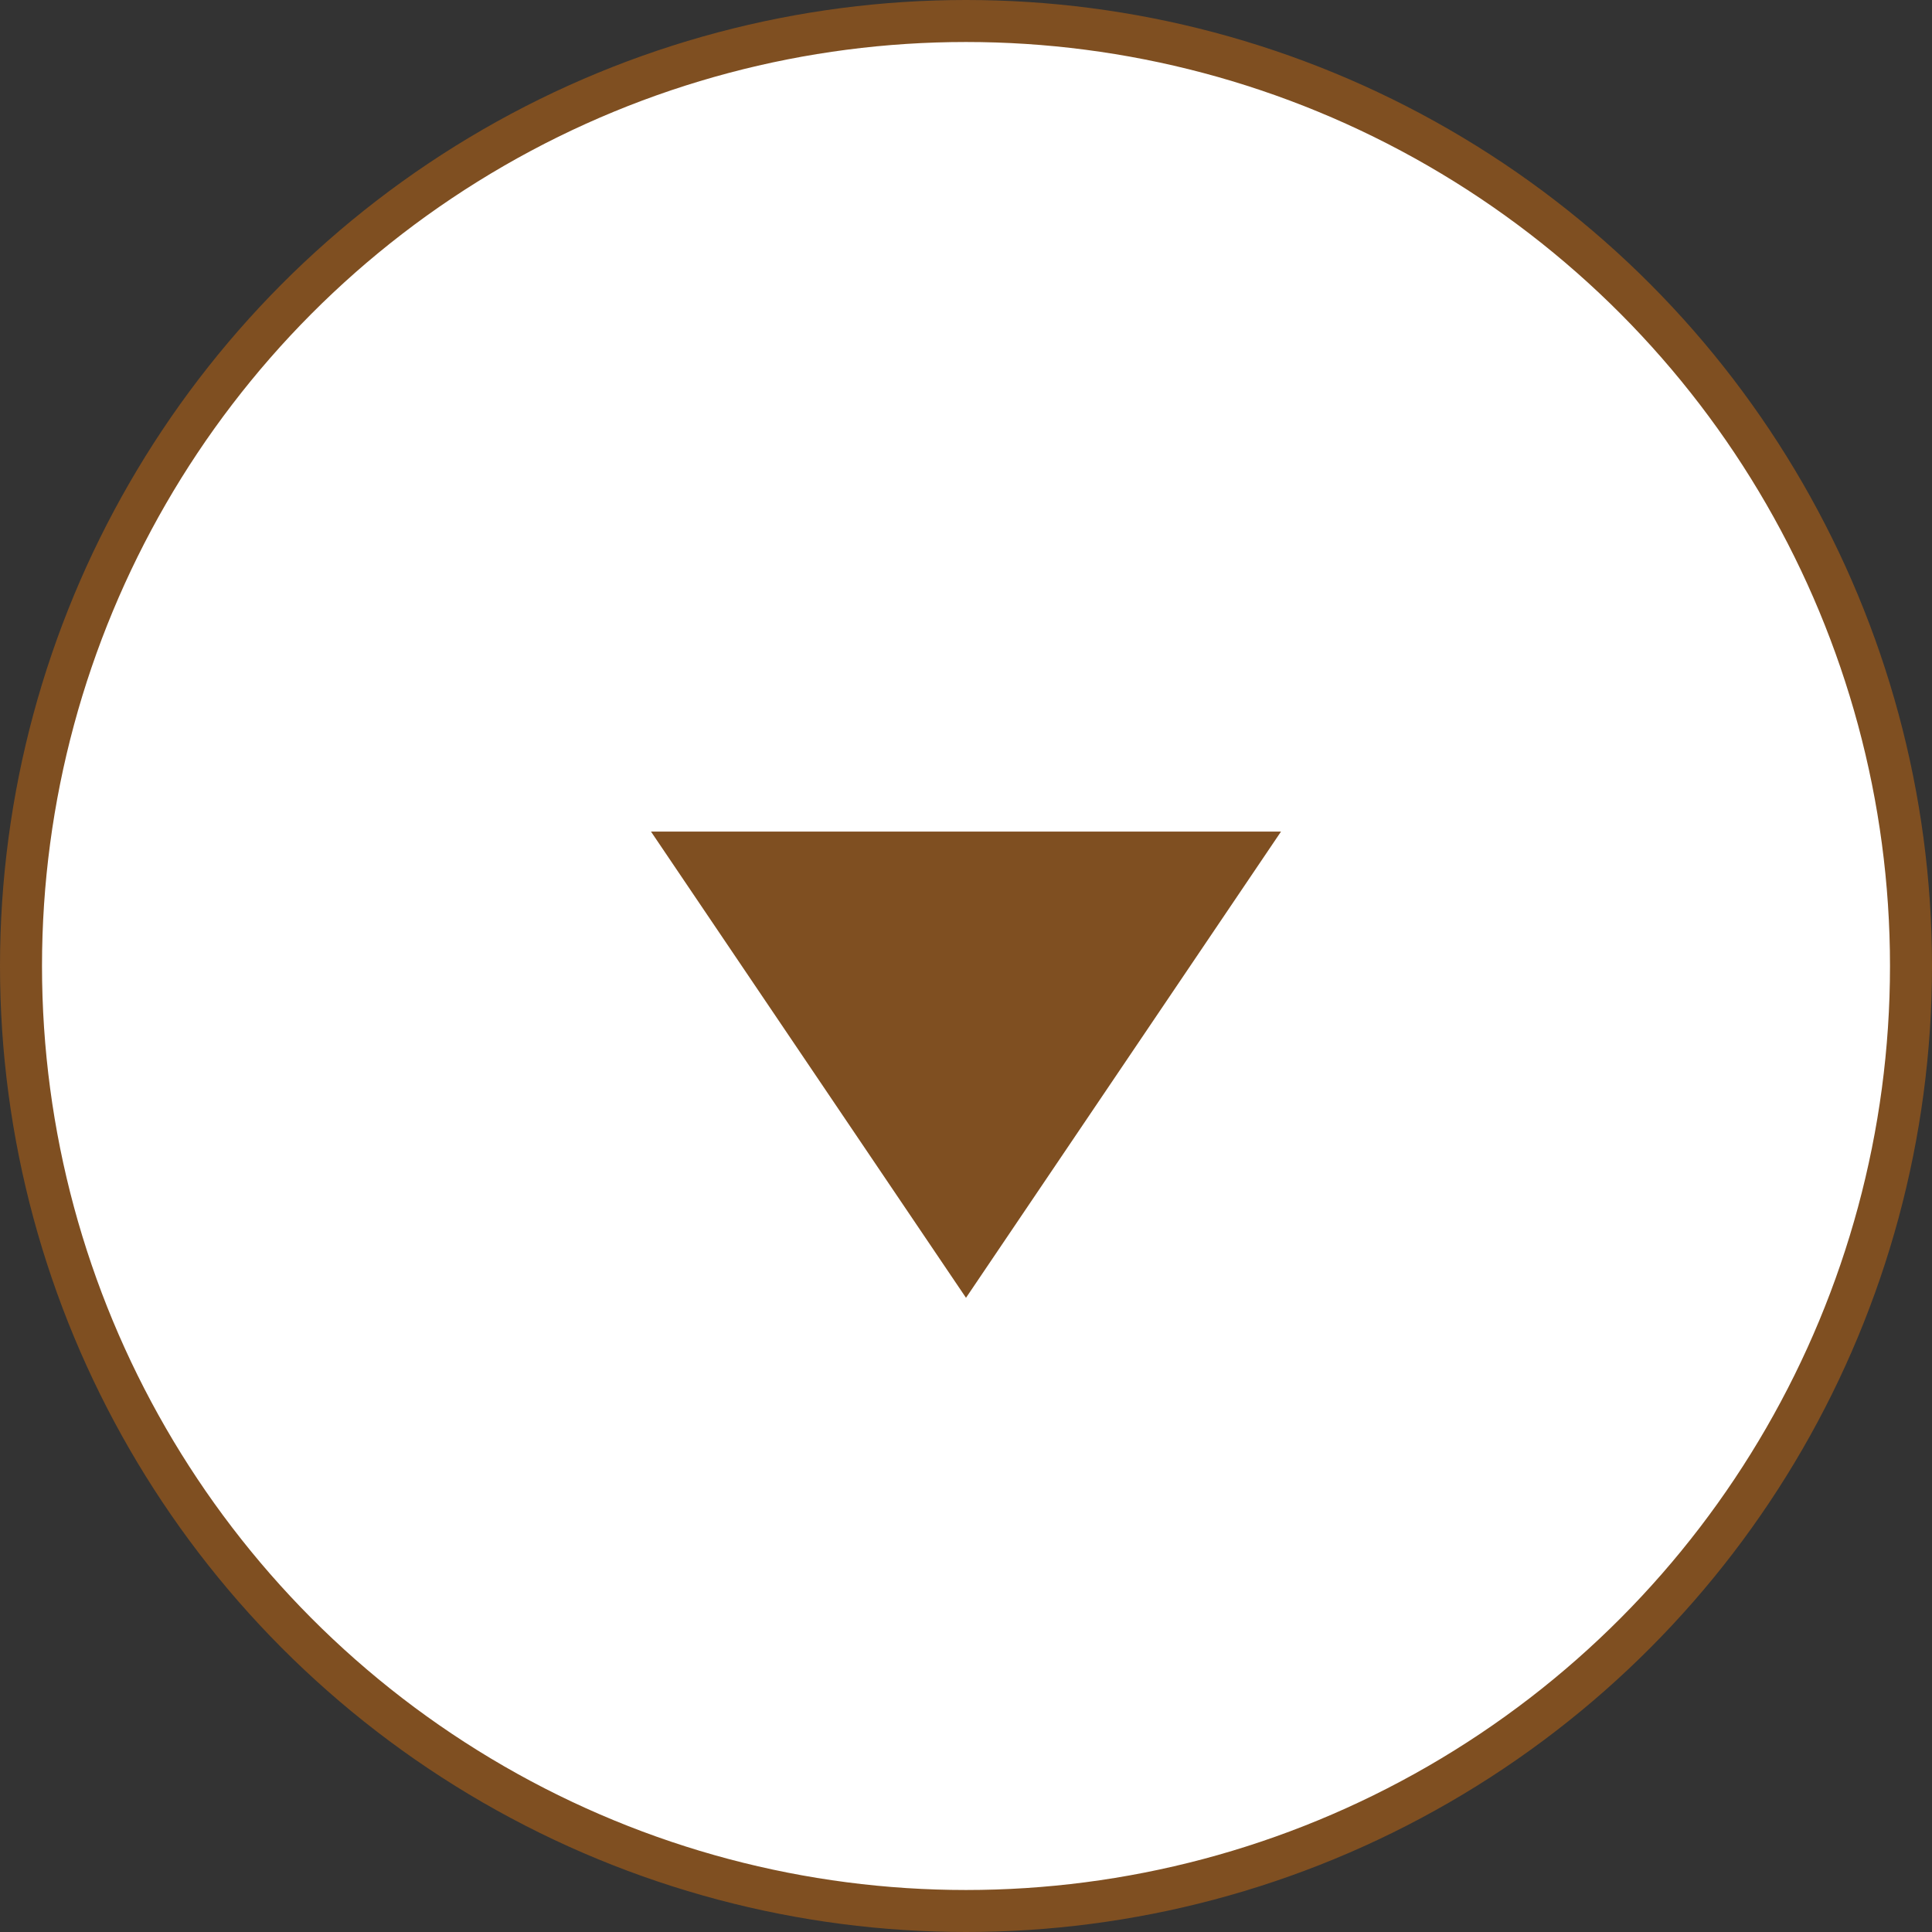
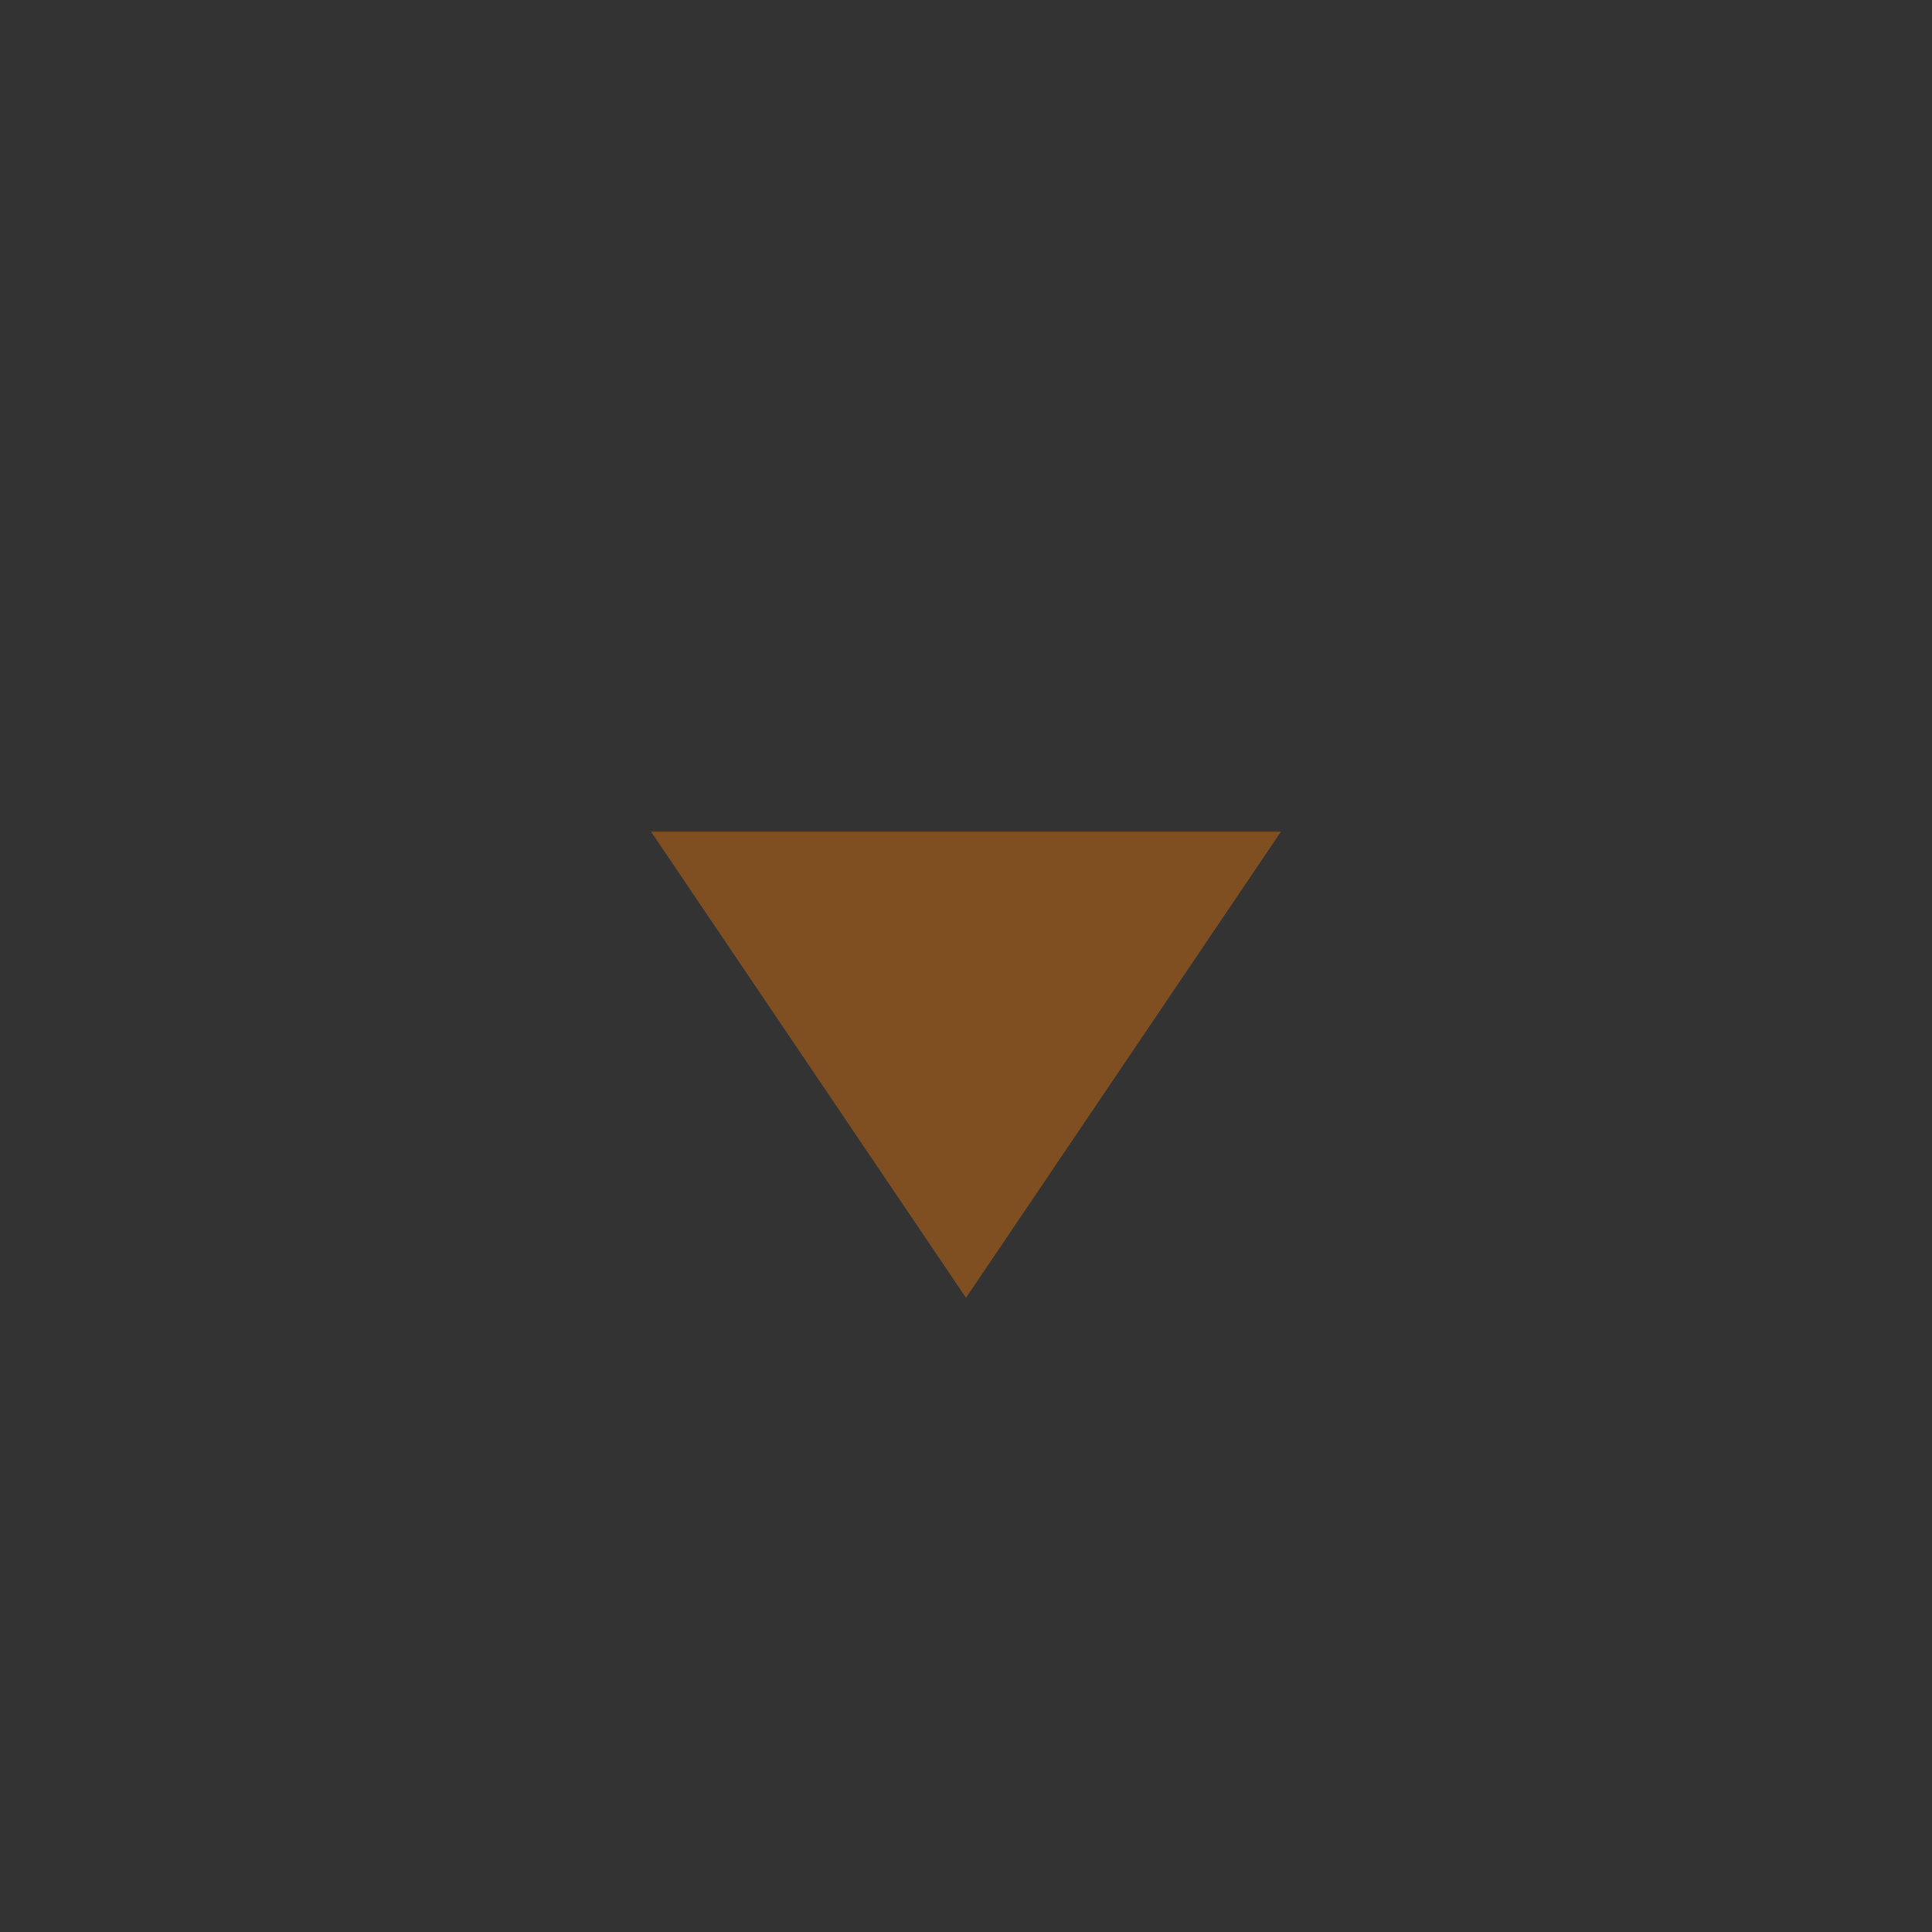
<svg xmlns="http://www.w3.org/2000/svg" version="1.1" id="レイヤー_1" x="0px" y="0px" width="46px" height="46px" viewBox="0 0 46 46" style="enable-background:new 0 0 46 46;" xml:space="preserve">
  <rect x="0" y="0" width="46" height="46" fill="#333333" stroke="none" />
  <style type="text/css">
	.st0{fill:#FFFFFF;stroke:#7F4F21;stroke-miterlimit:10;}
	.st1{fill:#7F4F21;}
</style>
  <g id="XMLID_463_">
-     <circle id="XMLID_465_" class="st0" cx="23" cy="23" r="22.5" />
    <polygon id="XMLID_464_" class="st1" points="30.5,19.8 23,30.9 15.5,19.8  " />
  </g>
</svg>